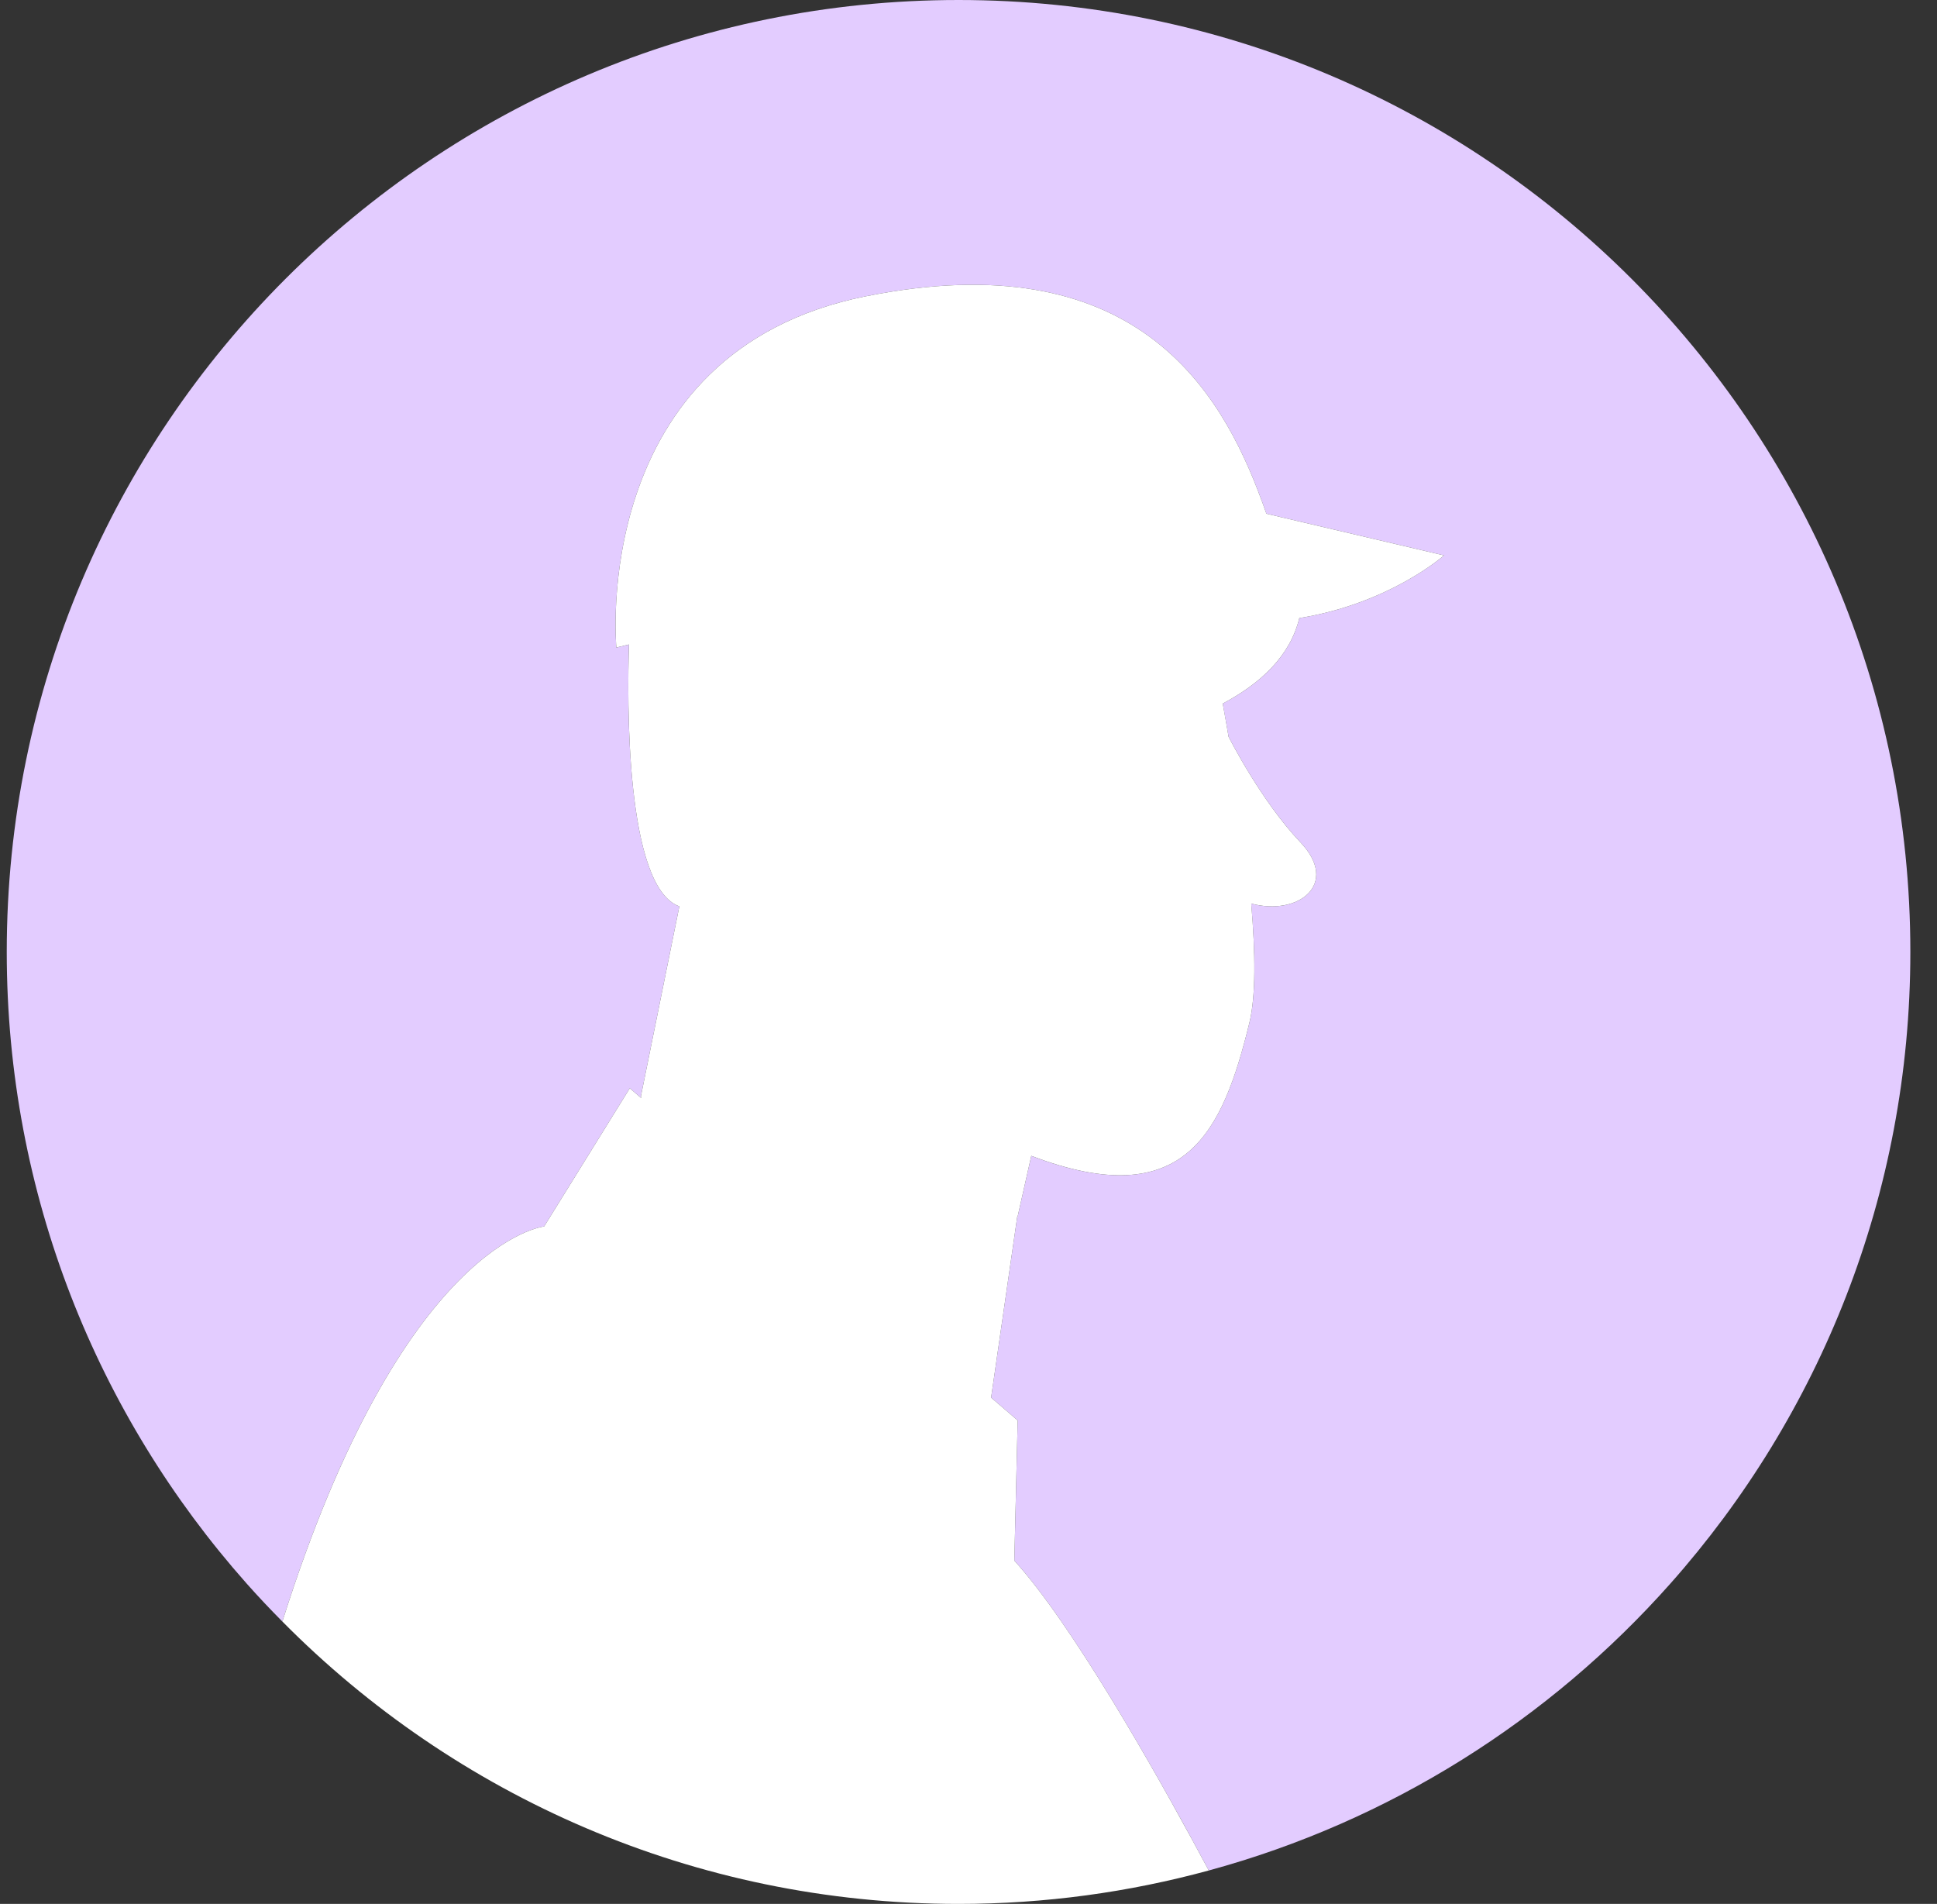
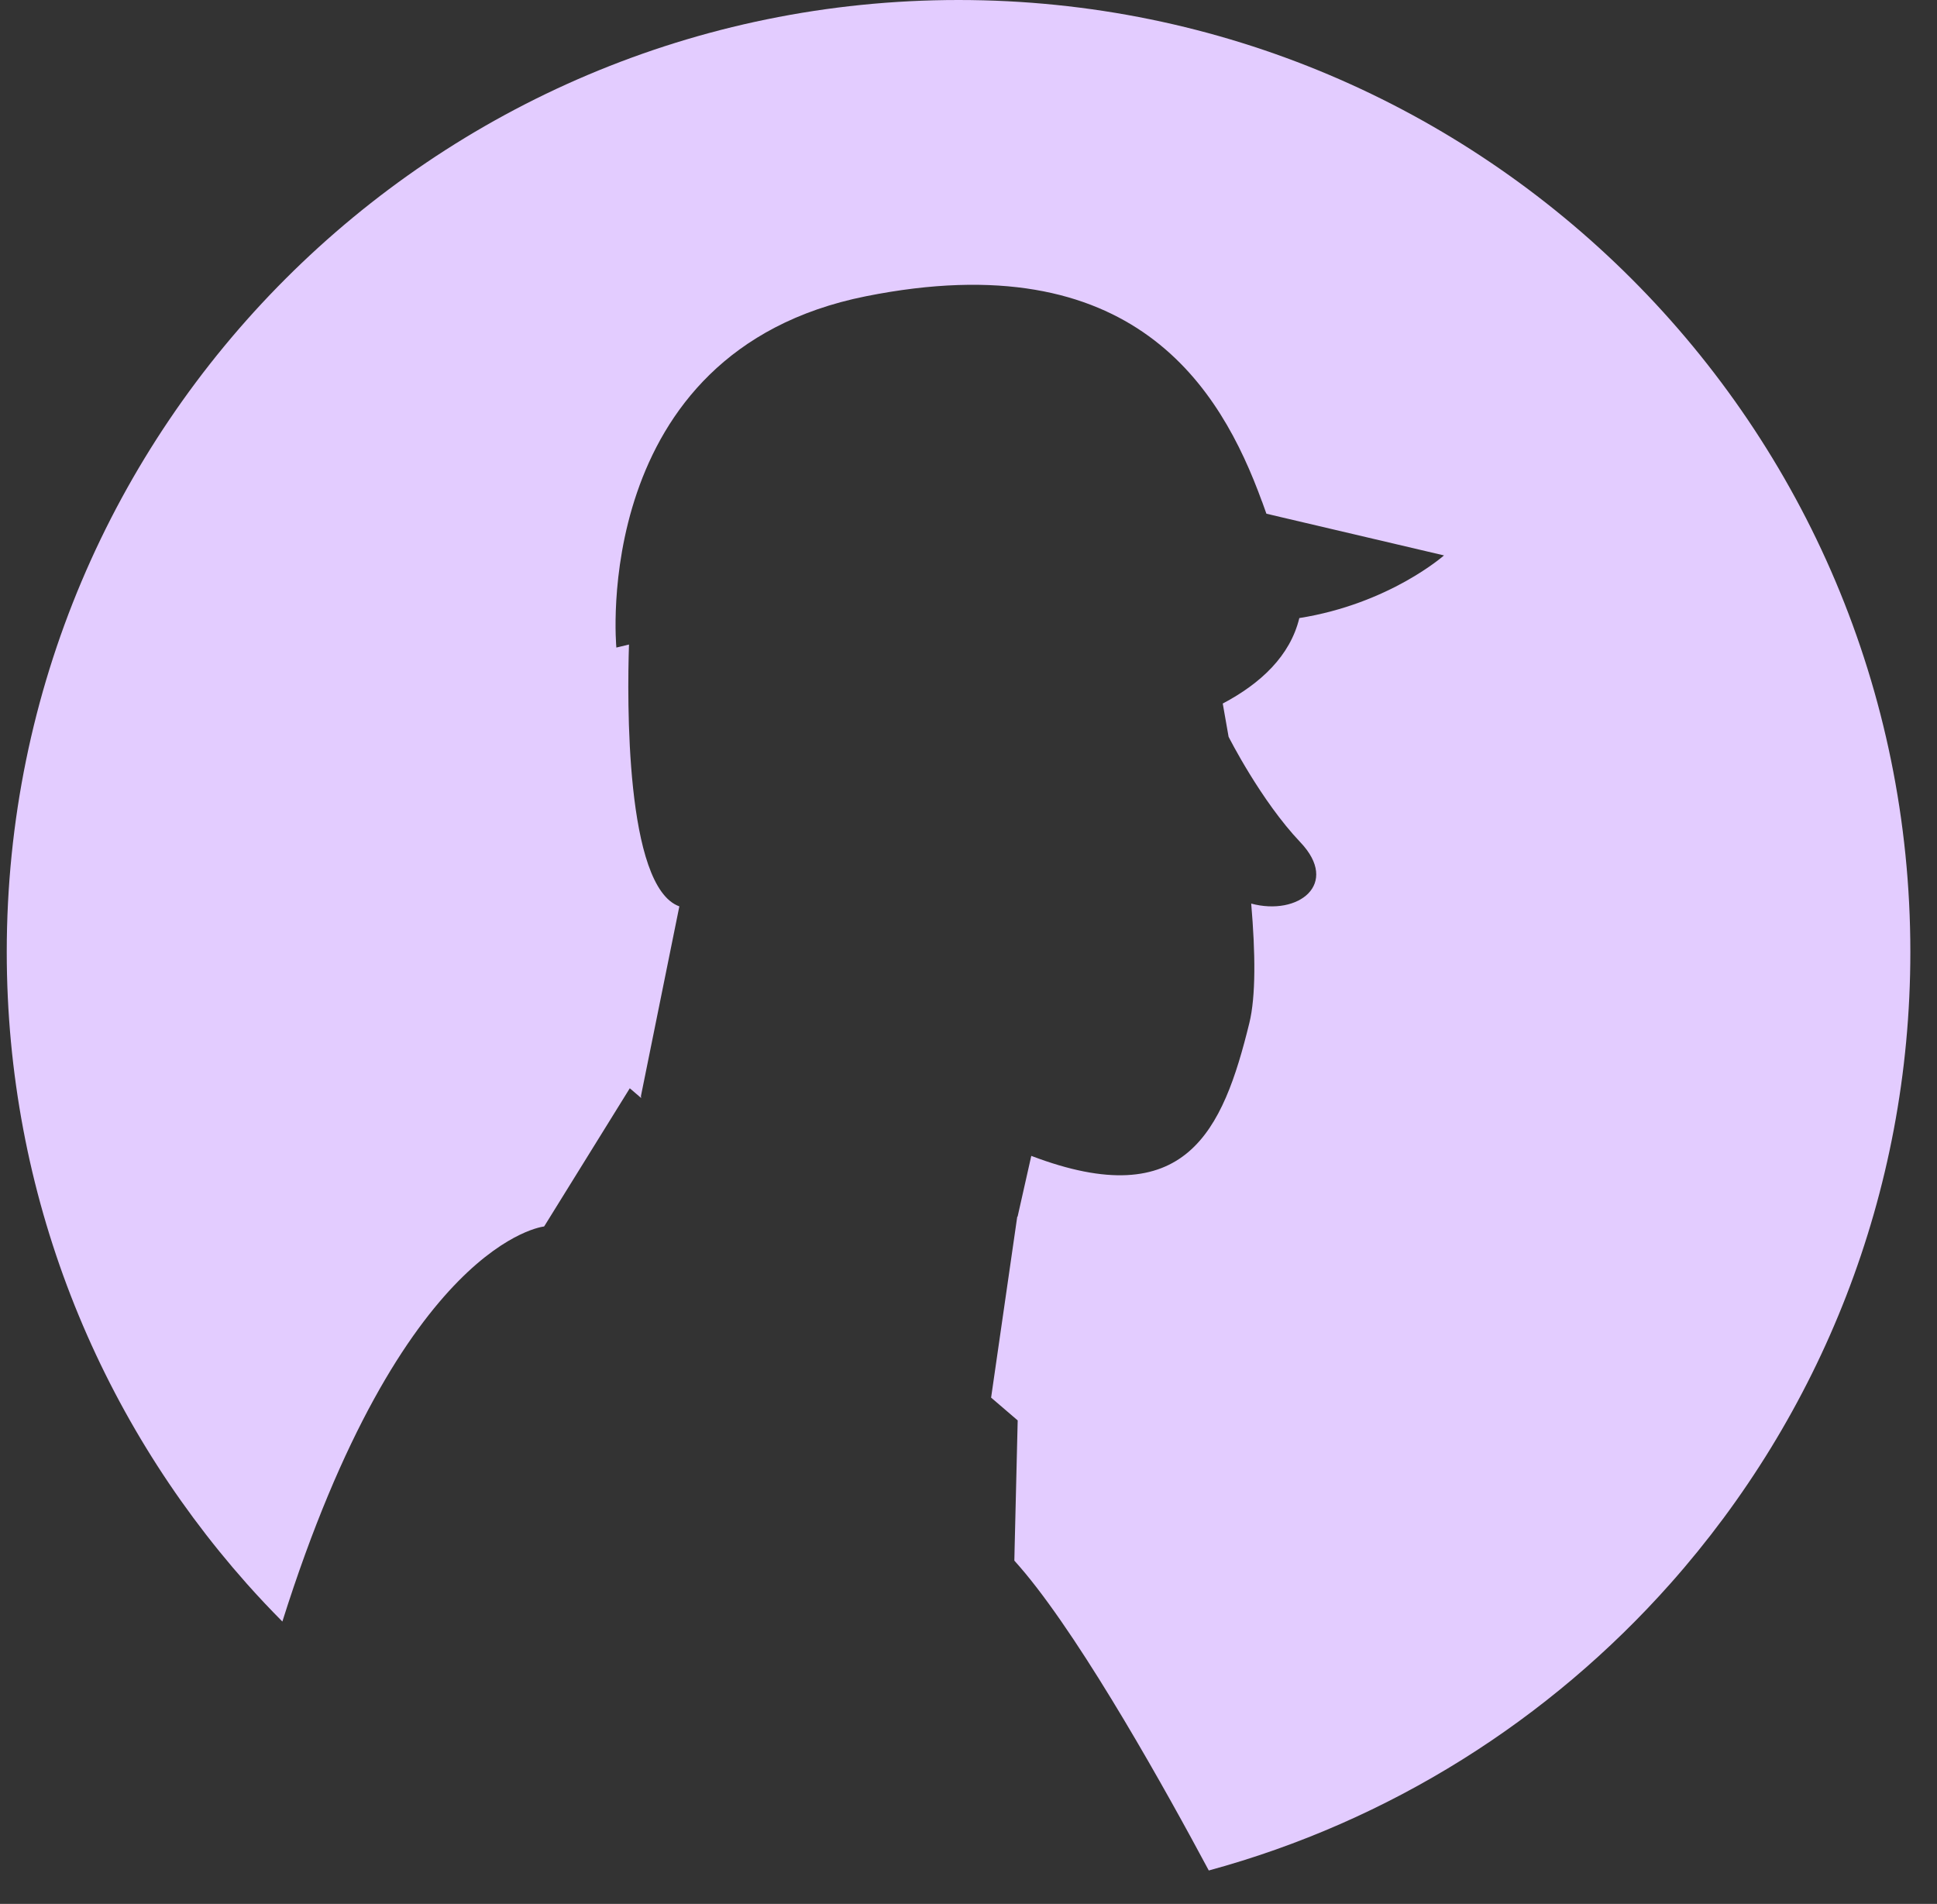
<svg xmlns="http://www.w3.org/2000/svg" width="58" height="57" viewBox="0 0 58 57" fill="none">
  <rect x="0" y="0" width="58" height="57" fill="#333333" stroke="none" />
  <path d="M28.702 0C12.962 0 0.202 12.76 0.202 28.5C0.202 35.757 2.919 42.377 7.385 47.408C7.731 47.798 8.088 48.176 8.455 48.546C12.055 37.143 16.291 36.719 16.291 36.719L16.314 36.685L16.622 36.188L18.858 32.581L19.199 32.873C19.197 32.855 19.192 32.835 19.191 32.817L20.342 27.135C18.712 26.55 18.781 20.905 18.834 19.296L18.456 19.387C18.456 19.387 17.609 10.536 25.925 8.87C33.949 7.264 36.548 11.616 37.787 15.013L37.79 15.016C37.834 15.138 37.879 15.26 37.92 15.379L38.372 15.486L43.238 16.628C43.238 16.628 41.608 18.074 38.906 18.504C38.631 19.639 37.747 20.463 36.613 21.063C36.672 21.388 36.731 21.721 36.788 22.058C36.794 22.069 37.752 23.97 38.937 25.216C40.125 26.465 38.88 27.431 37.466 27.052L37.465 27.052C37.593 28.543 37.605 29.833 37.409 30.629C36.617 33.855 35.515 36.367 30.88 34.605L30.47 36.425C30.467 36.423 30.465 36.421 30.462 36.42L30.457 36.443L29.677 41.842L30.473 42.525L30.38 46.391L30.373 46.722C30.48 46.841 30.588 46.967 30.7 47.101C32.509 49.283 34.941 53.654 36.195 55.999C41.616 54.524 46.394 51.491 50.018 47.408C54.485 42.377 57.202 35.757 57.202 28.5C57.202 12.76 44.442 0 28.702 0H28.702Z" fill="#E3CCFF" />
-   <path d="M30.373 46.722L30.38 46.391L30.473 42.525L29.677 41.842L30.457 36.443L30.462 36.42C30.465 36.421 30.467 36.423 30.47 36.425L30.88 34.604C35.515 36.367 36.617 33.855 37.409 30.629C37.605 29.833 37.593 28.543 37.466 27.052L37.466 27.052C38.88 27.43 40.125 26.465 38.937 25.216C37.752 23.97 36.794 22.069 36.788 22.058C36.731 21.72 36.672 21.388 36.613 21.063C37.747 20.462 38.631 19.639 38.906 18.504C41.608 18.074 43.238 16.628 43.238 16.628L38.372 15.486L37.92 15.379C37.879 15.26 37.834 15.138 37.79 15.016L37.787 15.013C36.548 11.616 33.949 7.264 25.925 8.87C17.609 10.536 18.456 19.386 18.456 19.386L18.834 19.295C18.781 20.905 18.712 26.55 20.342 27.135L19.191 32.817C19.192 32.835 19.197 32.855 19.199 32.873L18.858 32.581L16.622 36.188L16.314 36.685L16.291 36.719C16.291 36.719 12.055 37.143 8.455 48.546C13.62 53.763 20.781 57 28.702 57C31.296 57 33.807 56.649 36.195 55.999C34.941 53.654 32.509 49.282 30.7 47.101C30.588 46.967 30.48 46.841 30.373 46.722Z" fill="white" />
</svg>